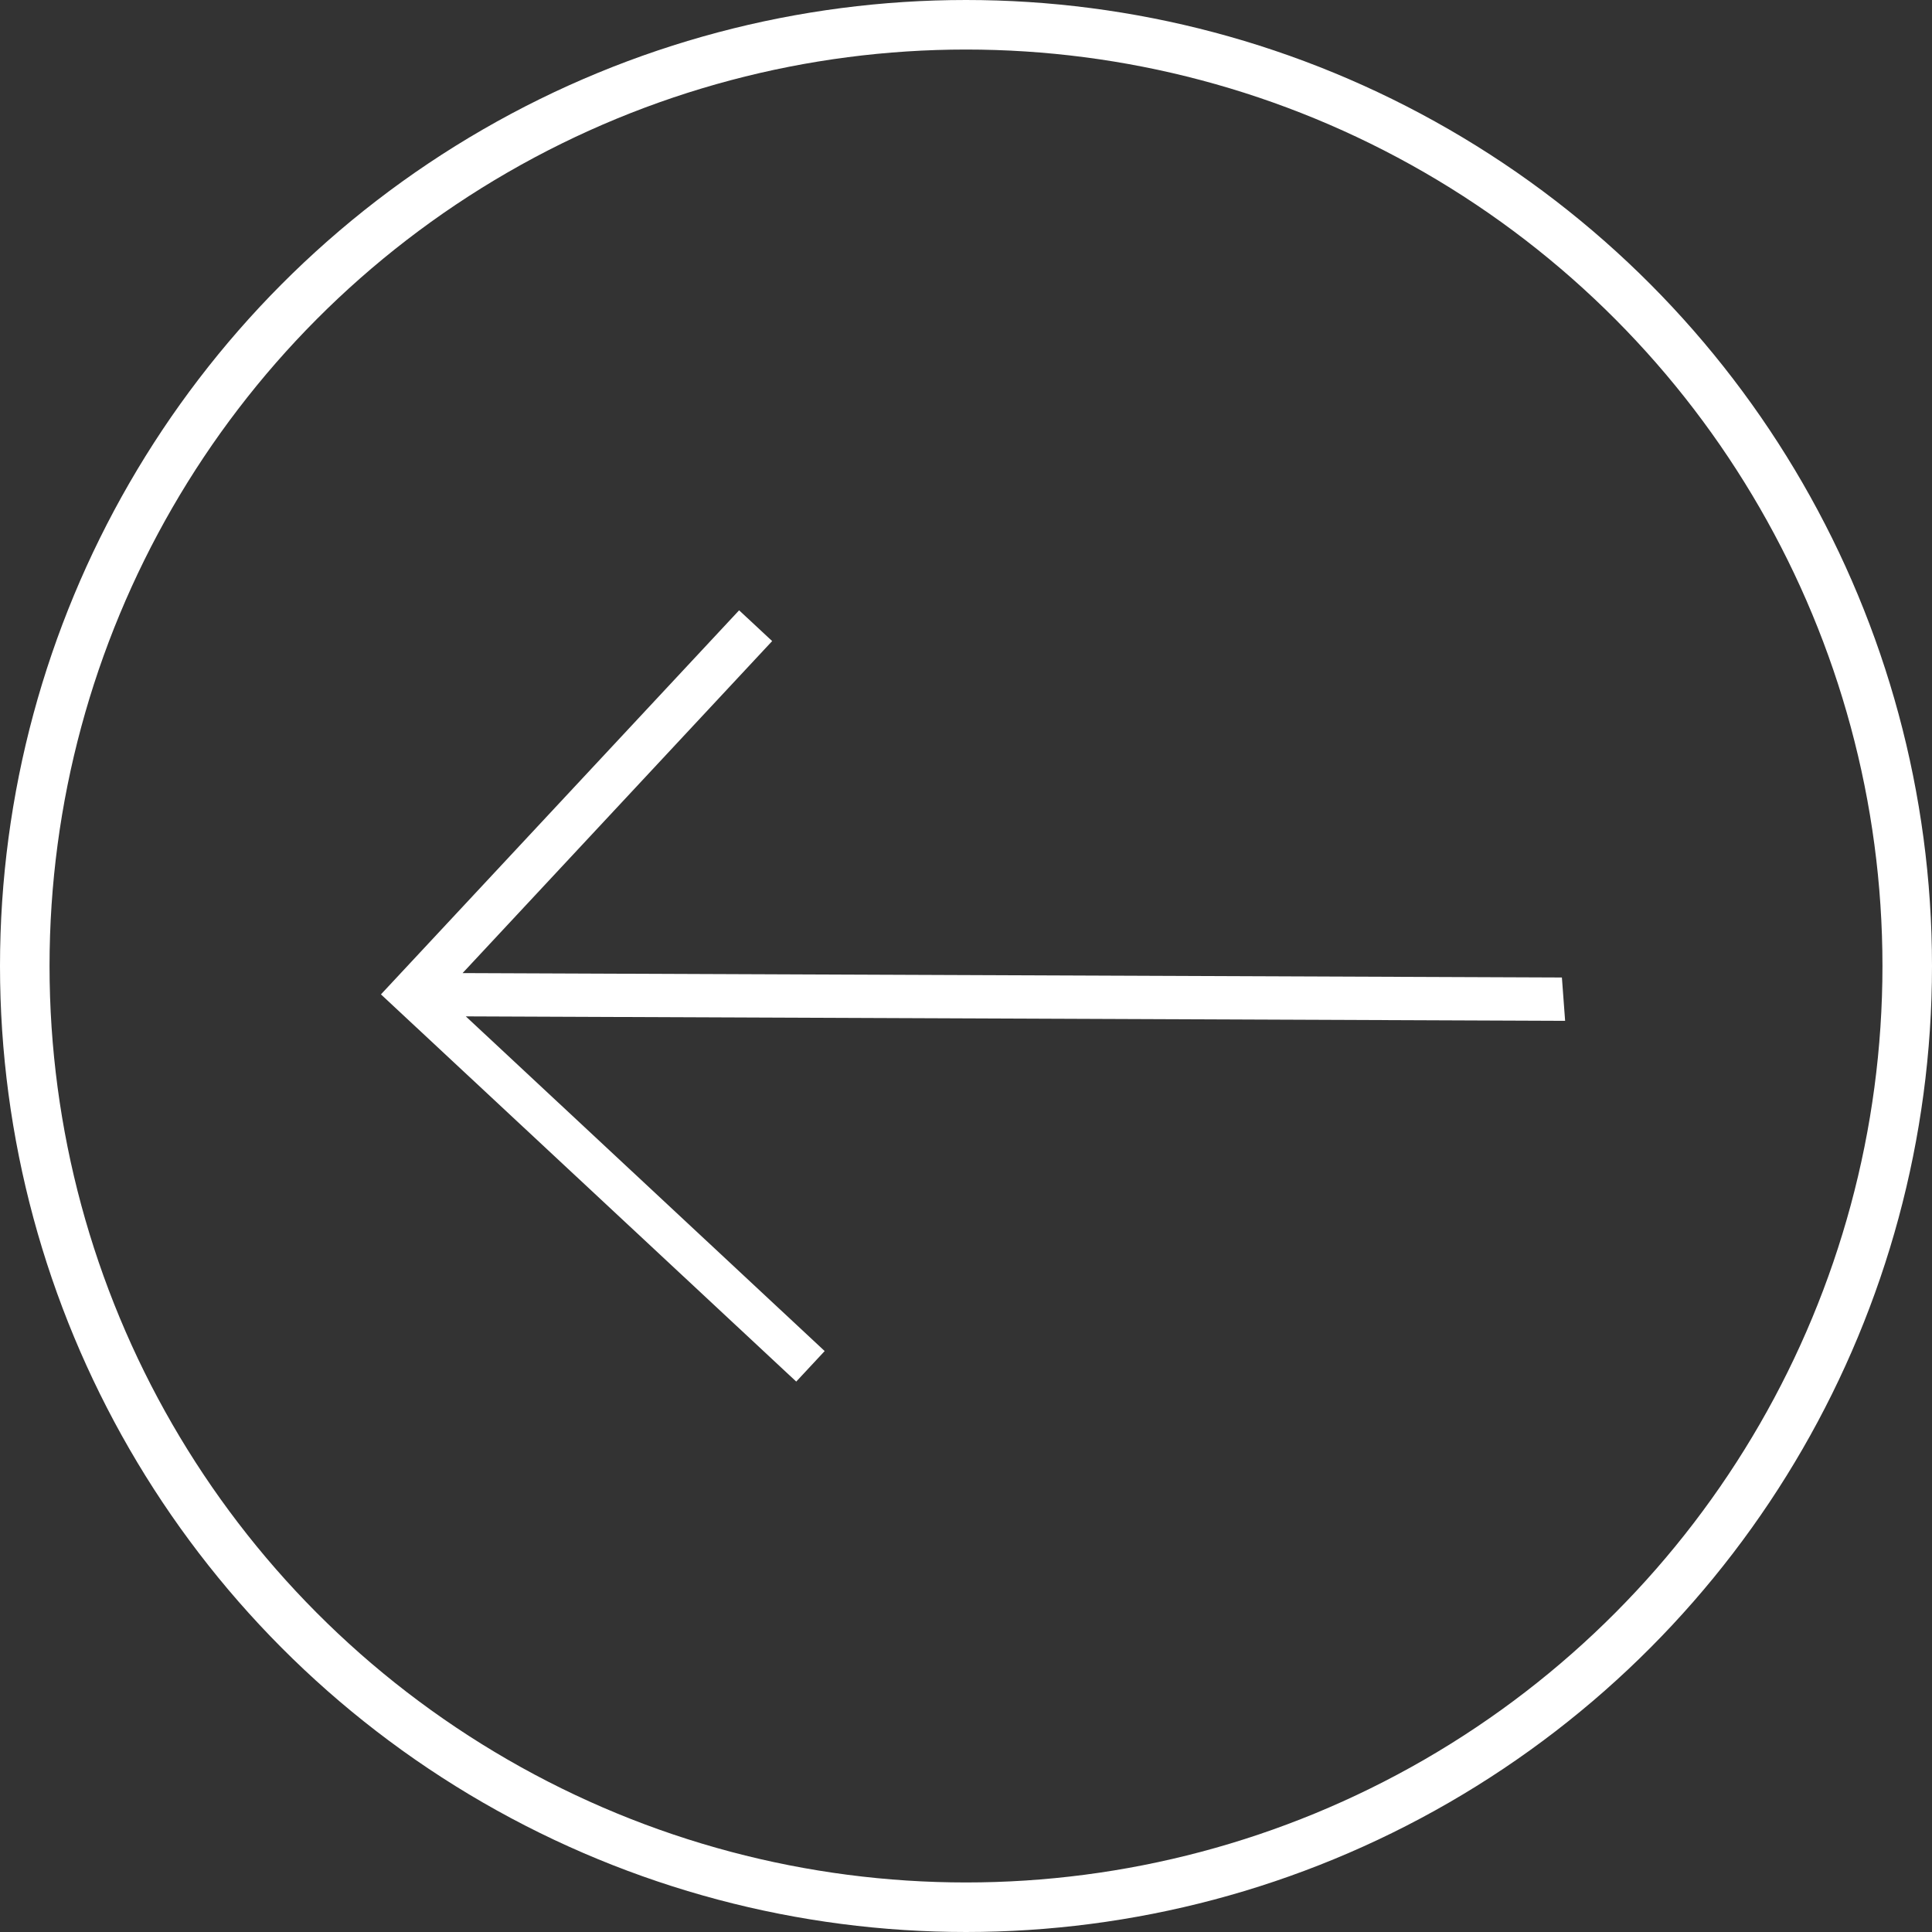
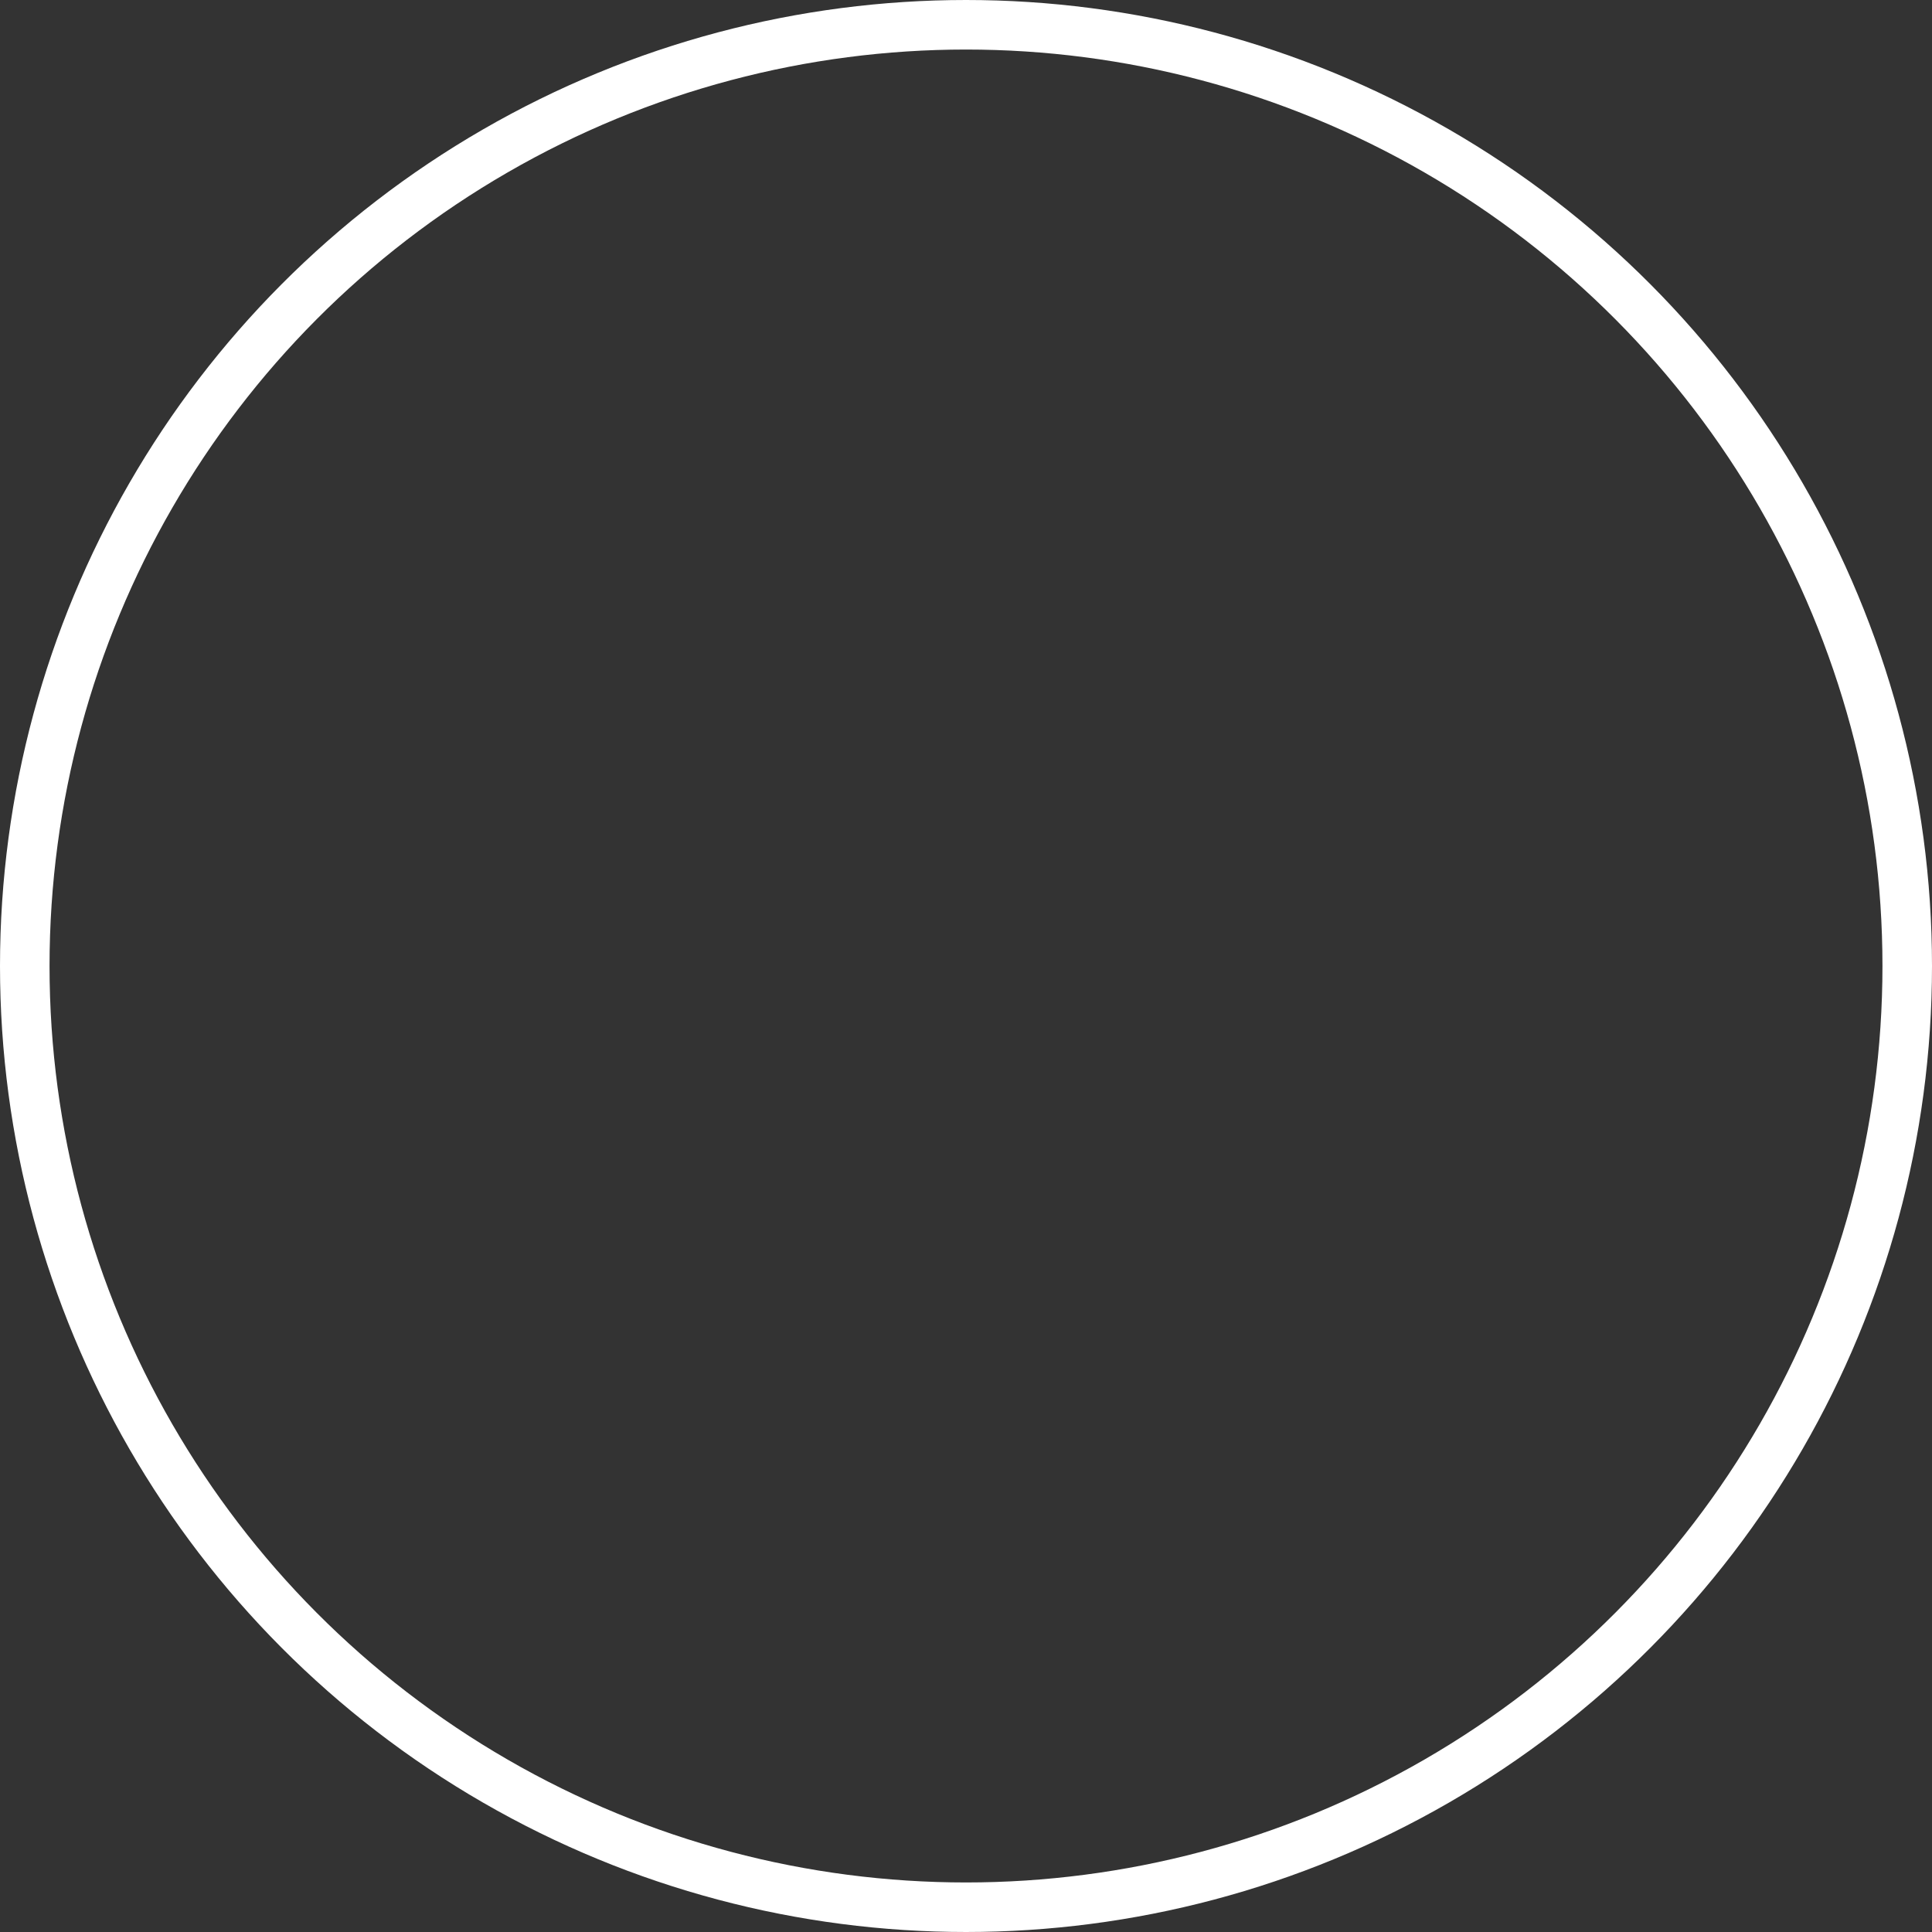
<svg xmlns="http://www.w3.org/2000/svg" width="39" height="39" viewBox="0 0 39 39" fill="none">
  <rect x="0" y="0" width="39" height="39" fill="#333333" stroke="none" />
-   <path d="M9.338 19.643L15.587 12.941L14.92 12.32L7.69 20.073L16.073 27.889L16.647 27.273L9.403 20.517L31.594 20.607L31.529 19.732L9.338 19.643Z" fill="white" />
  <circle cx="19.5" cy="19.5" r="19" transform="matrix(-1 0 0 1 39 0)" stroke="white" />
</svg>